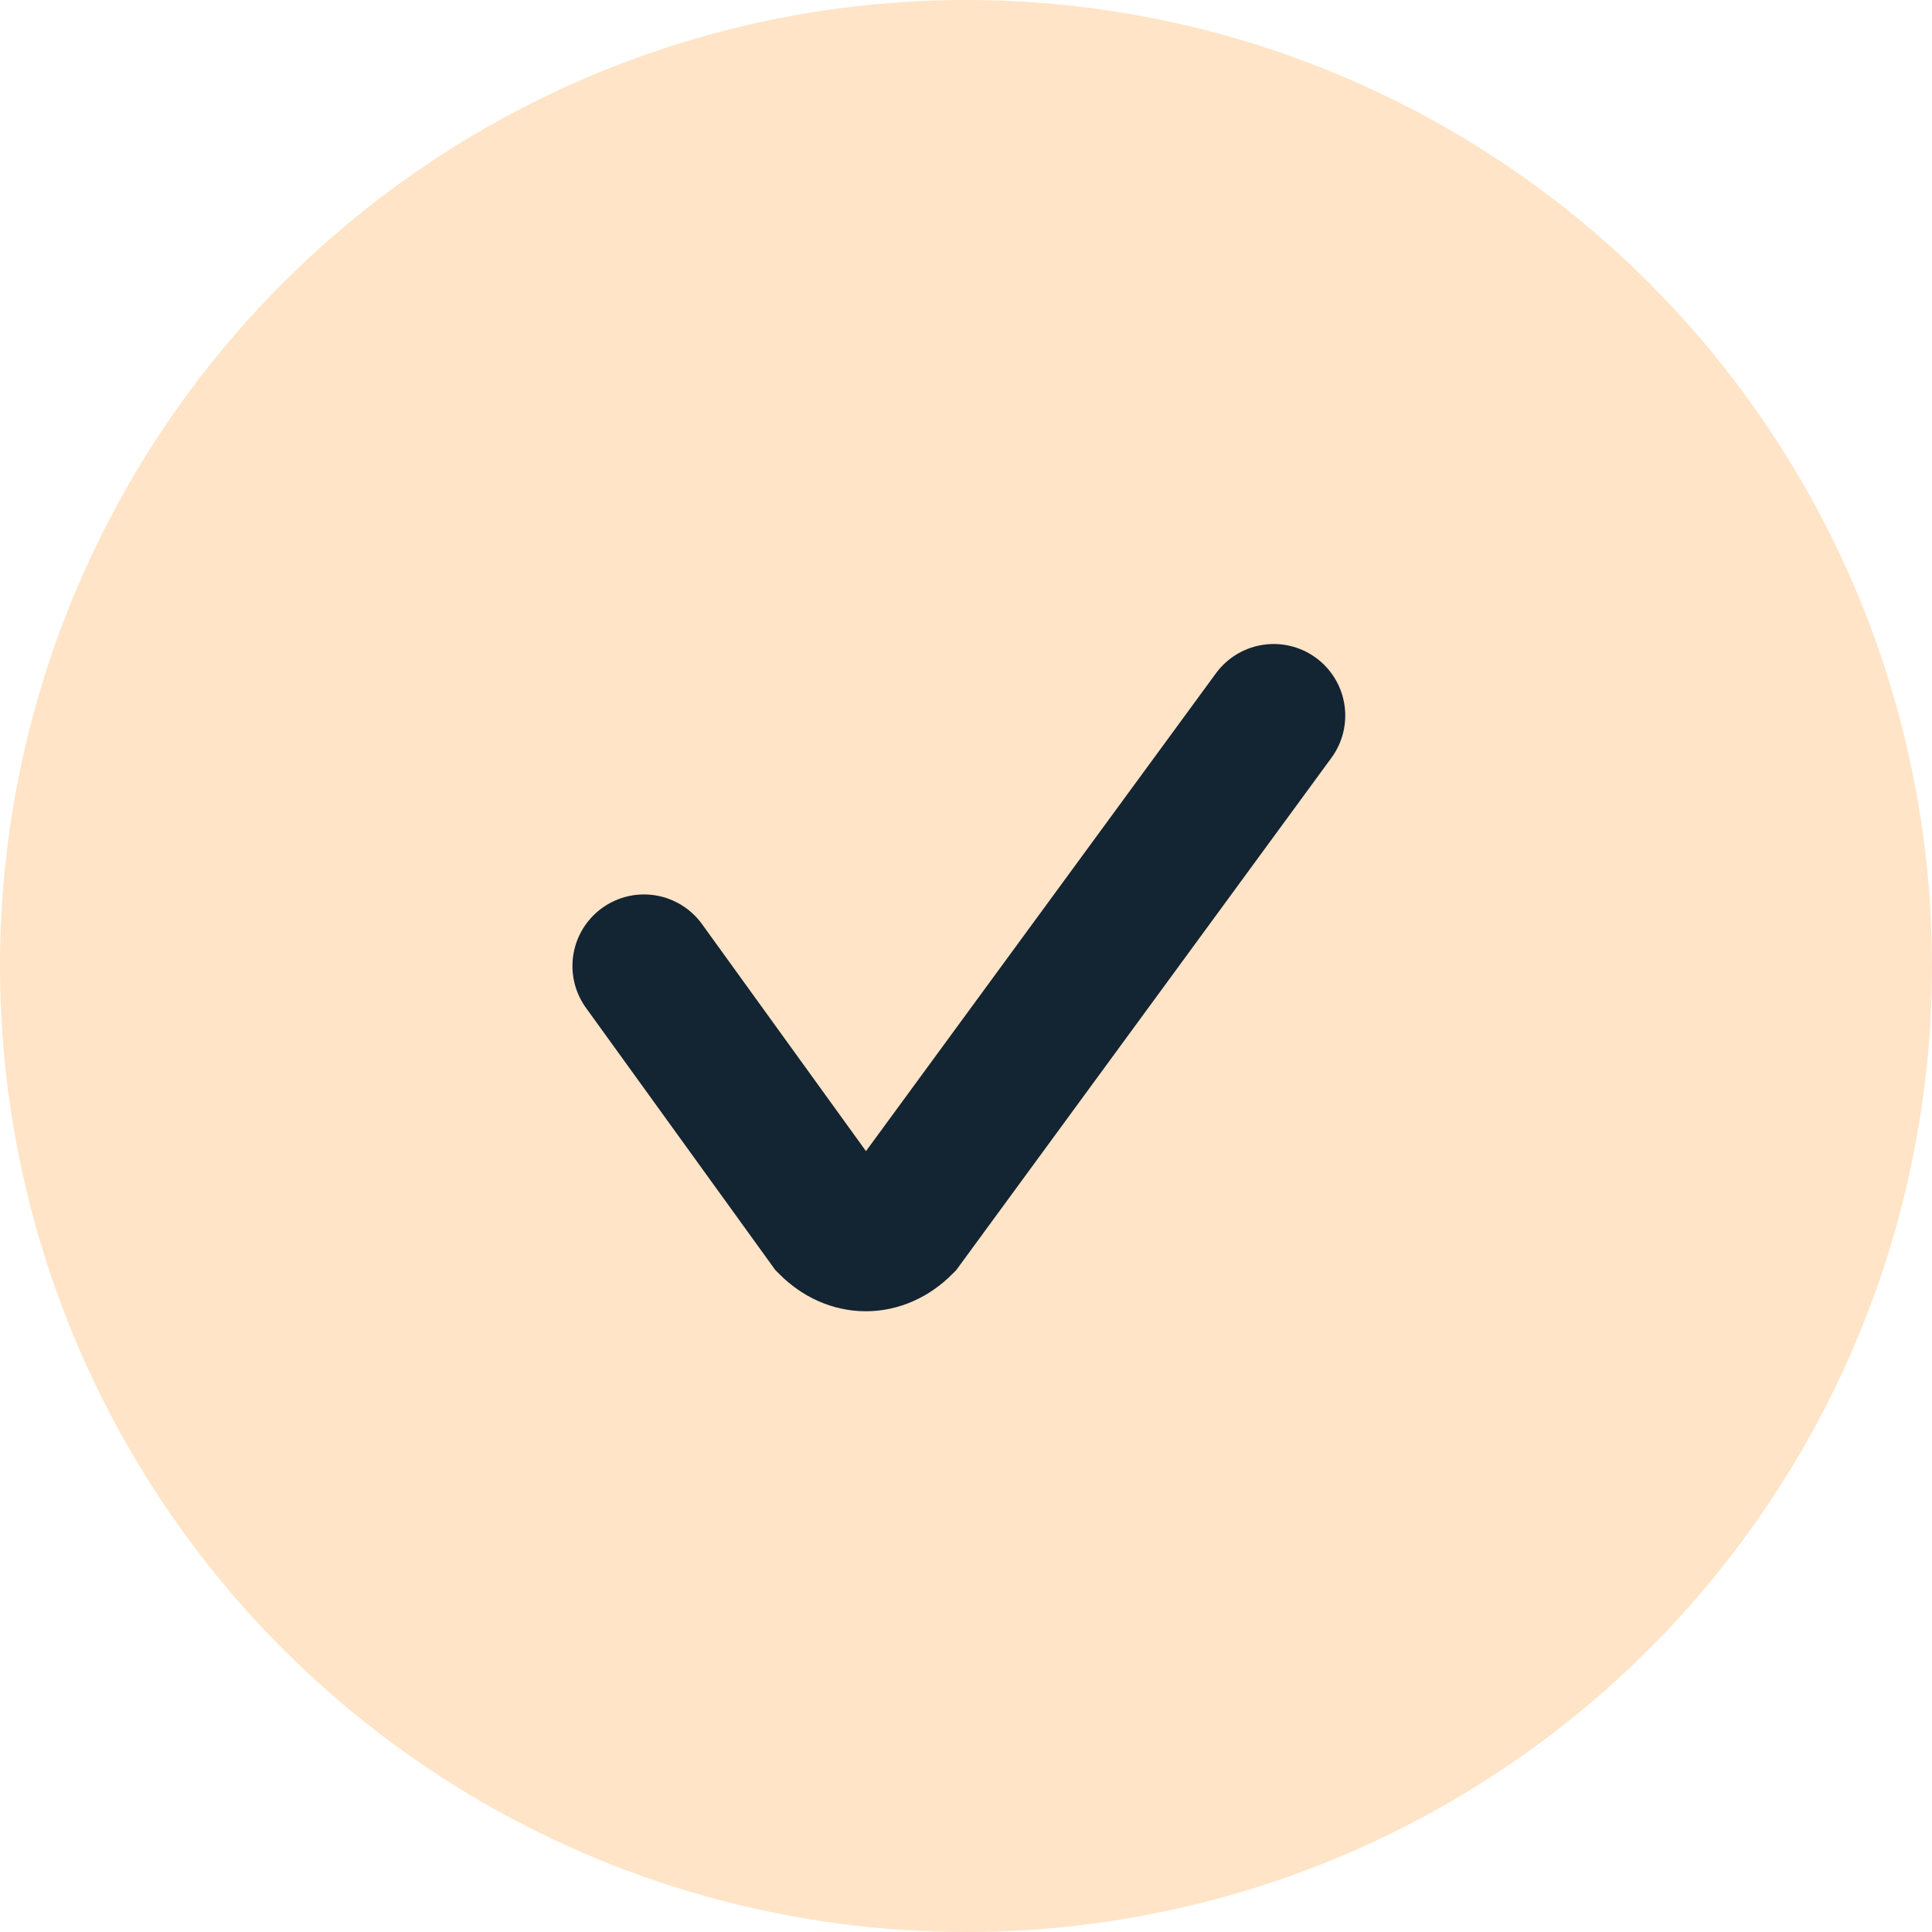
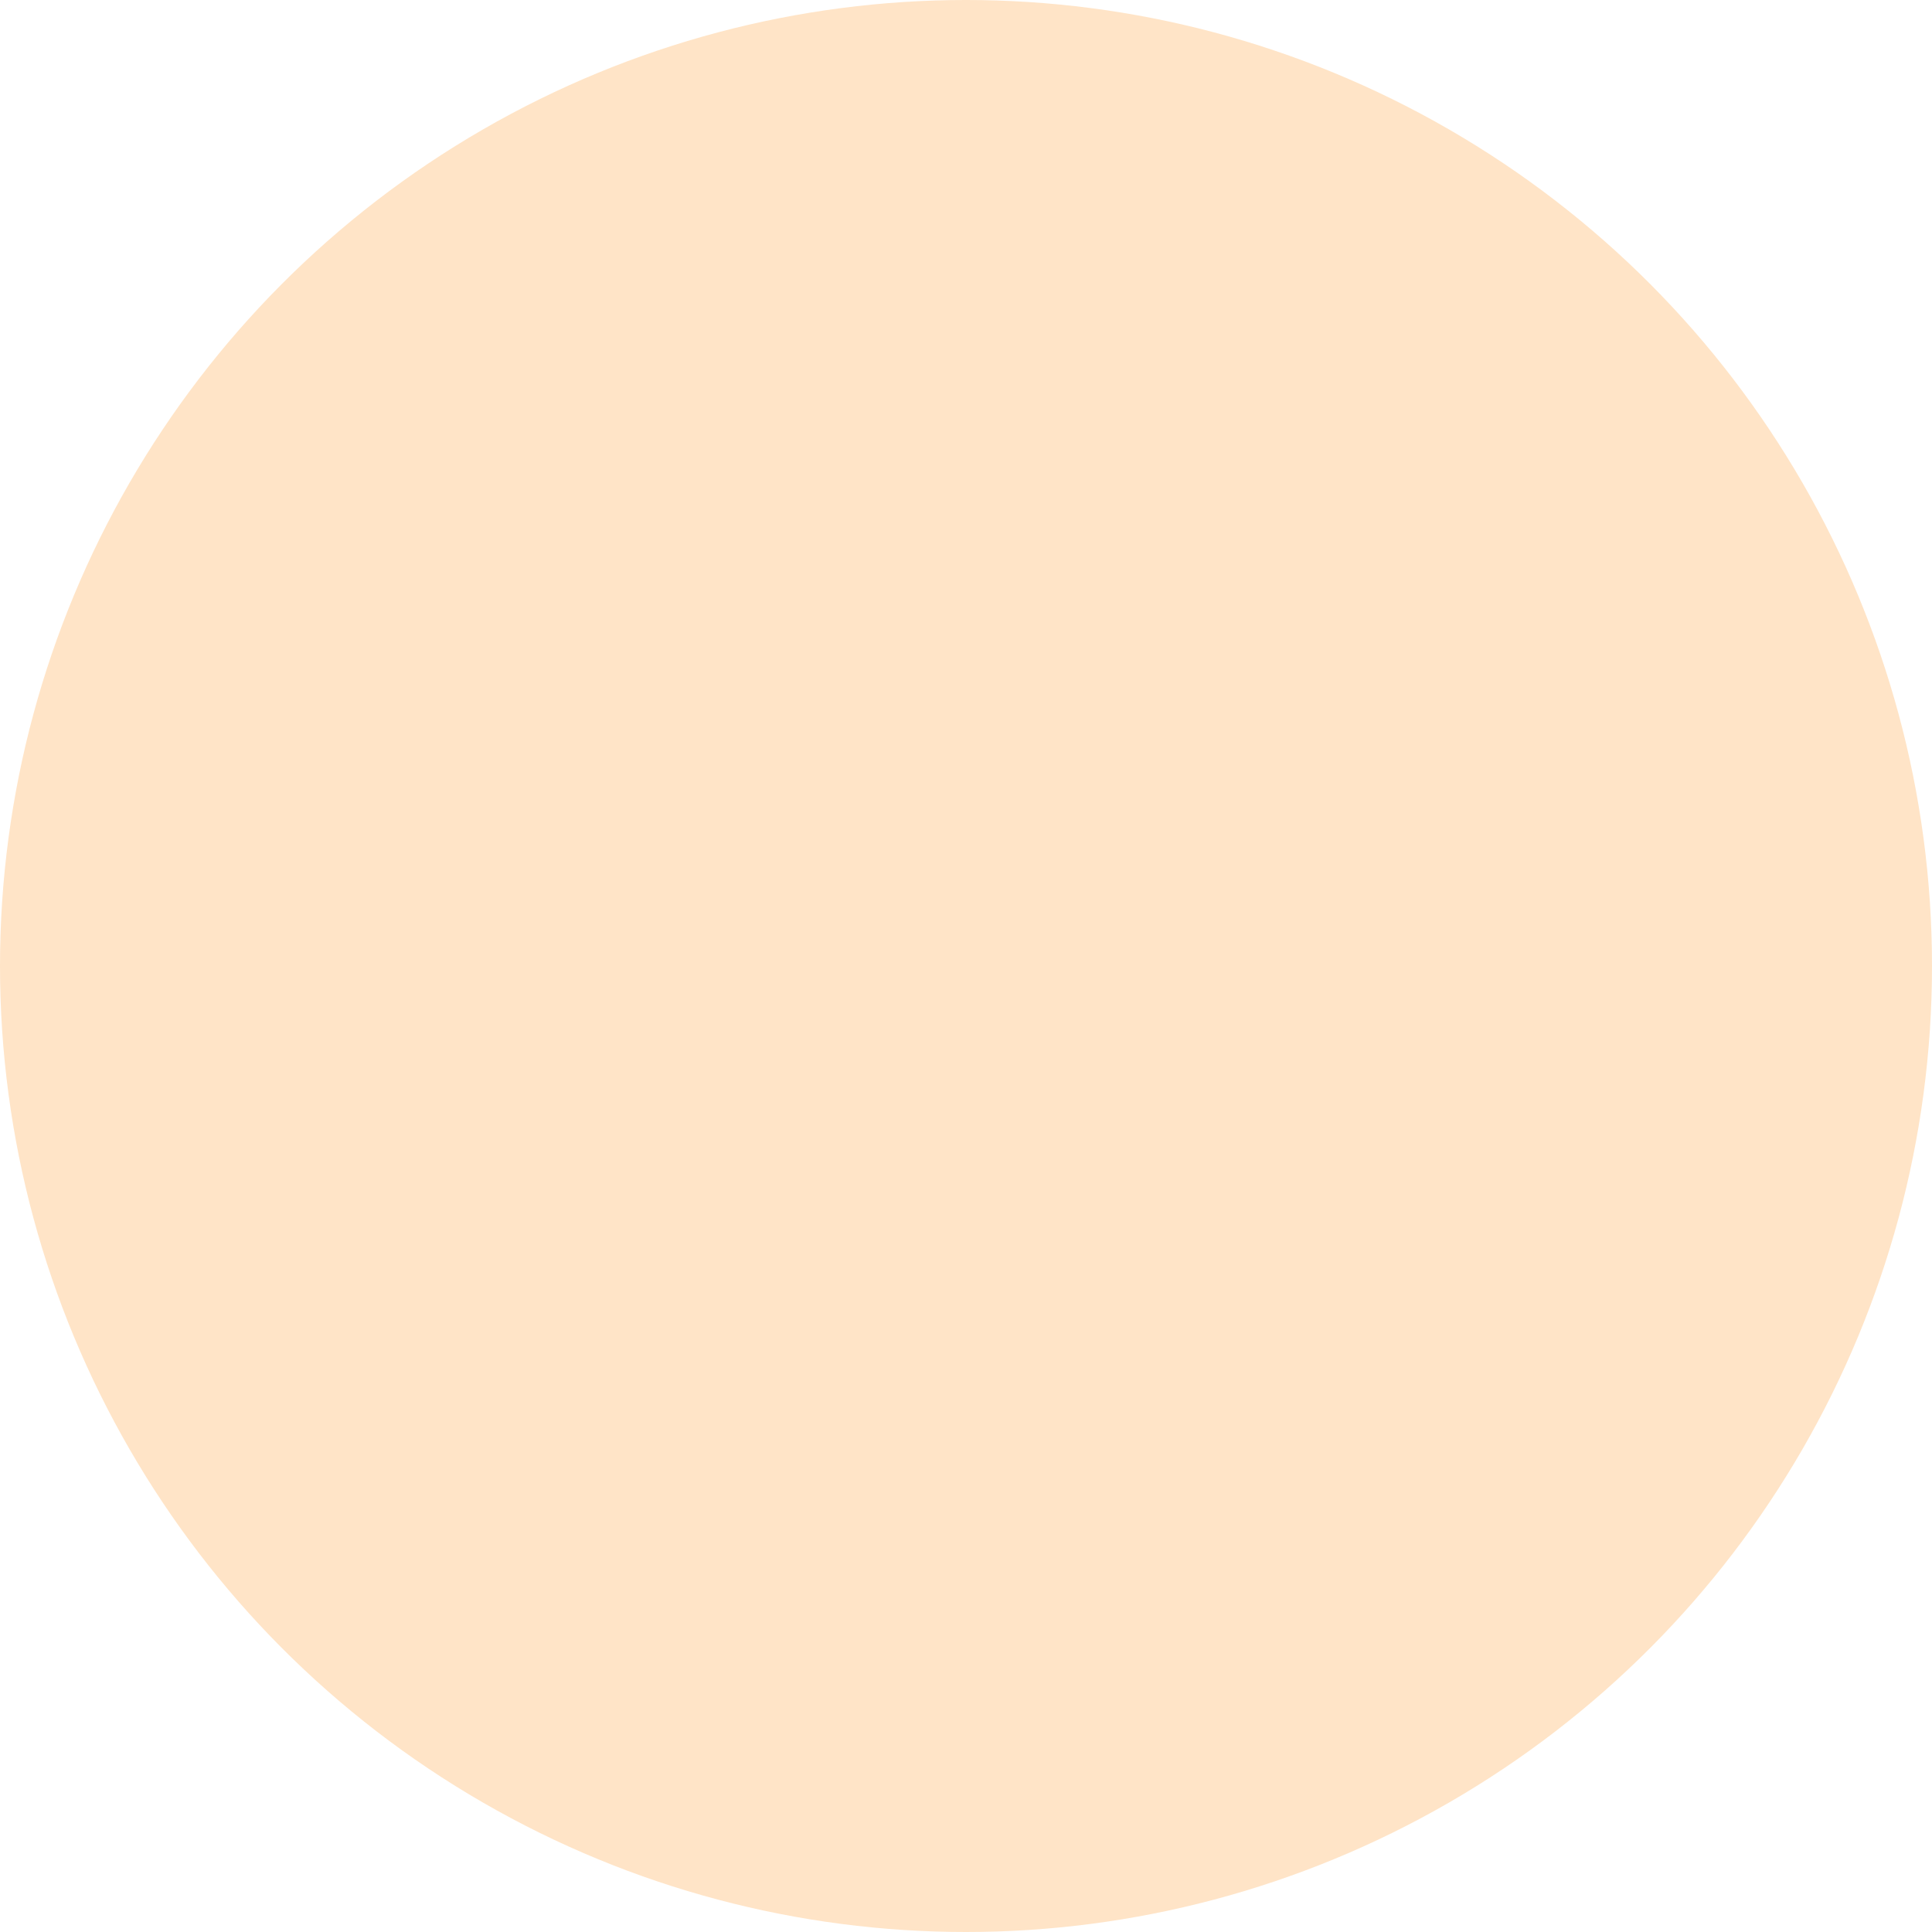
<svg xmlns="http://www.w3.org/2000/svg" width="27" height="27" viewBox="0 0 27 27" fill="none">
  <circle opacity="0.4" cx="13.5" cy="13.5" r="13.5" fill="#FFBC75" />
-   <path d="M17.8 10L12.6 17.1C12.3 17.4 11.9 17.4 11.6 17.1L9 13.5" stroke="#132432" stroke-width="2" stroke-miterlimit="10" stroke-linecap="round" />
</svg>